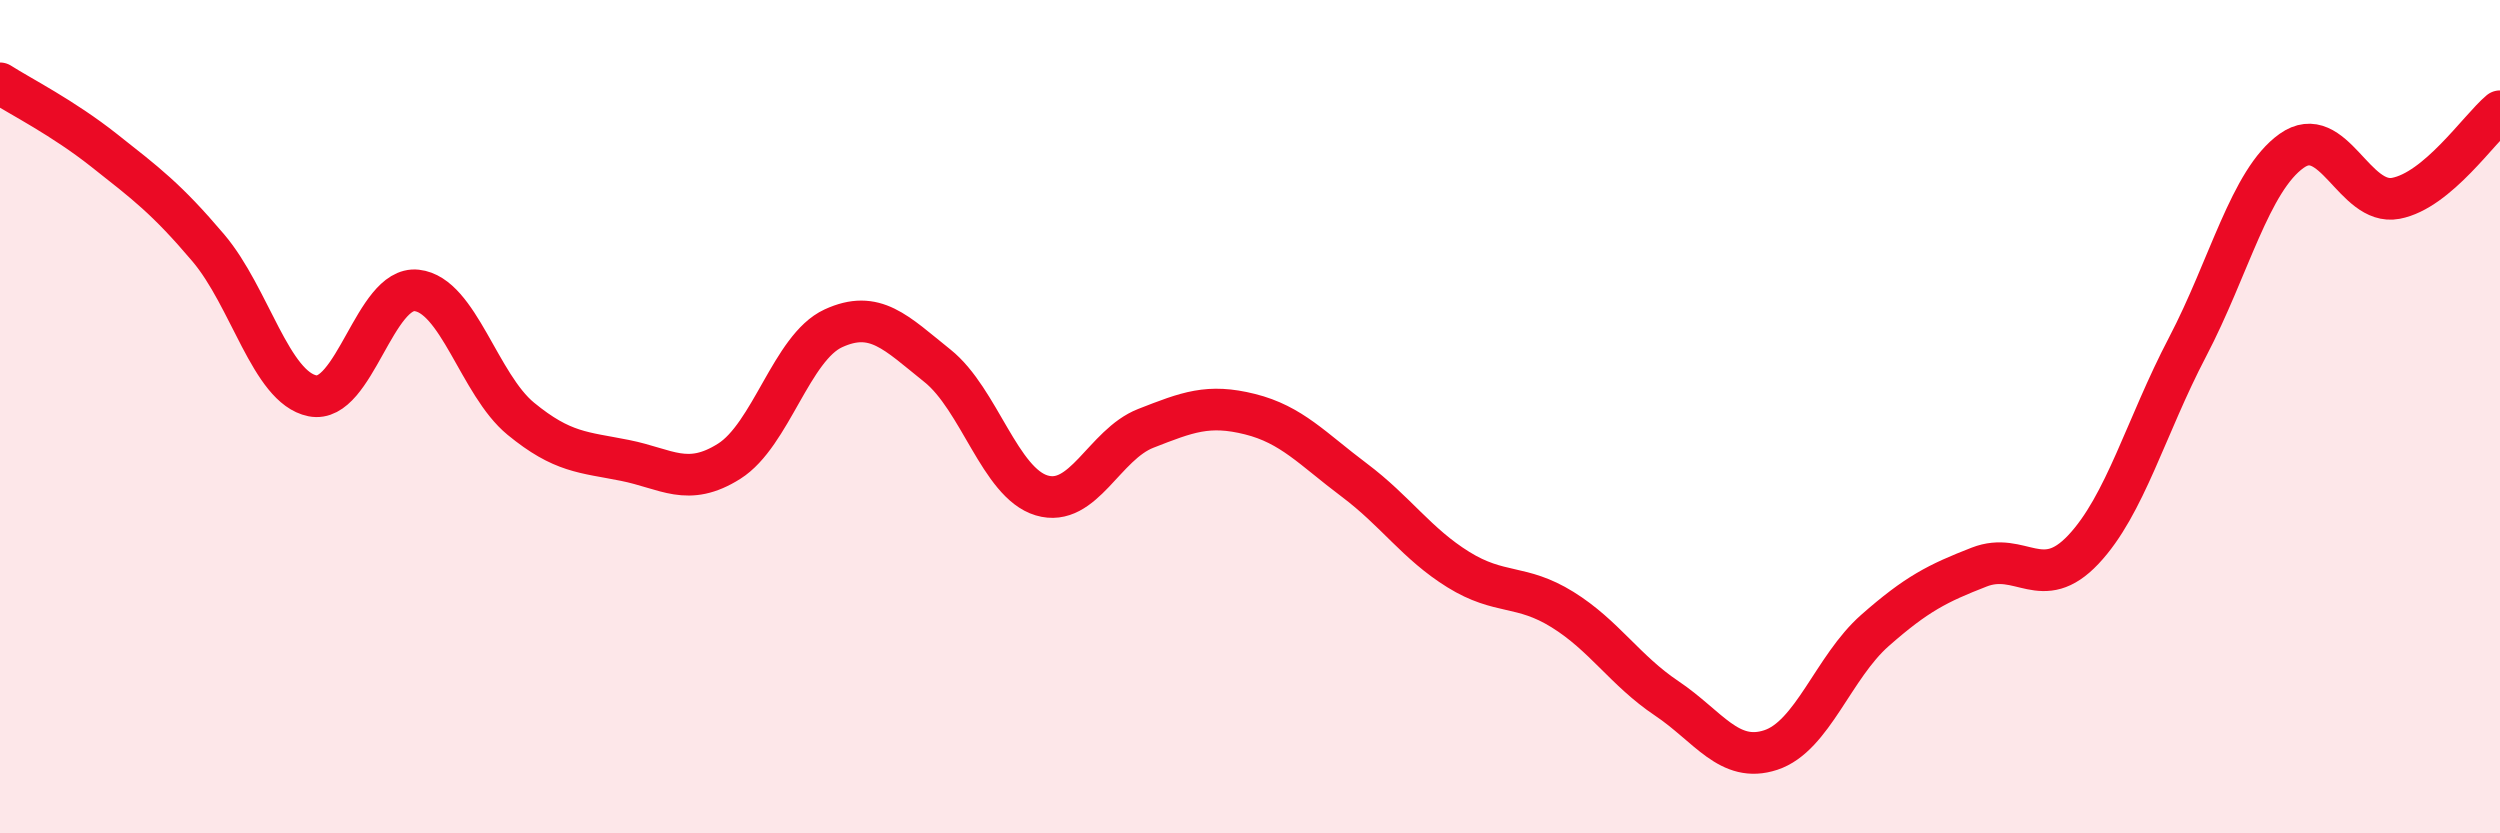
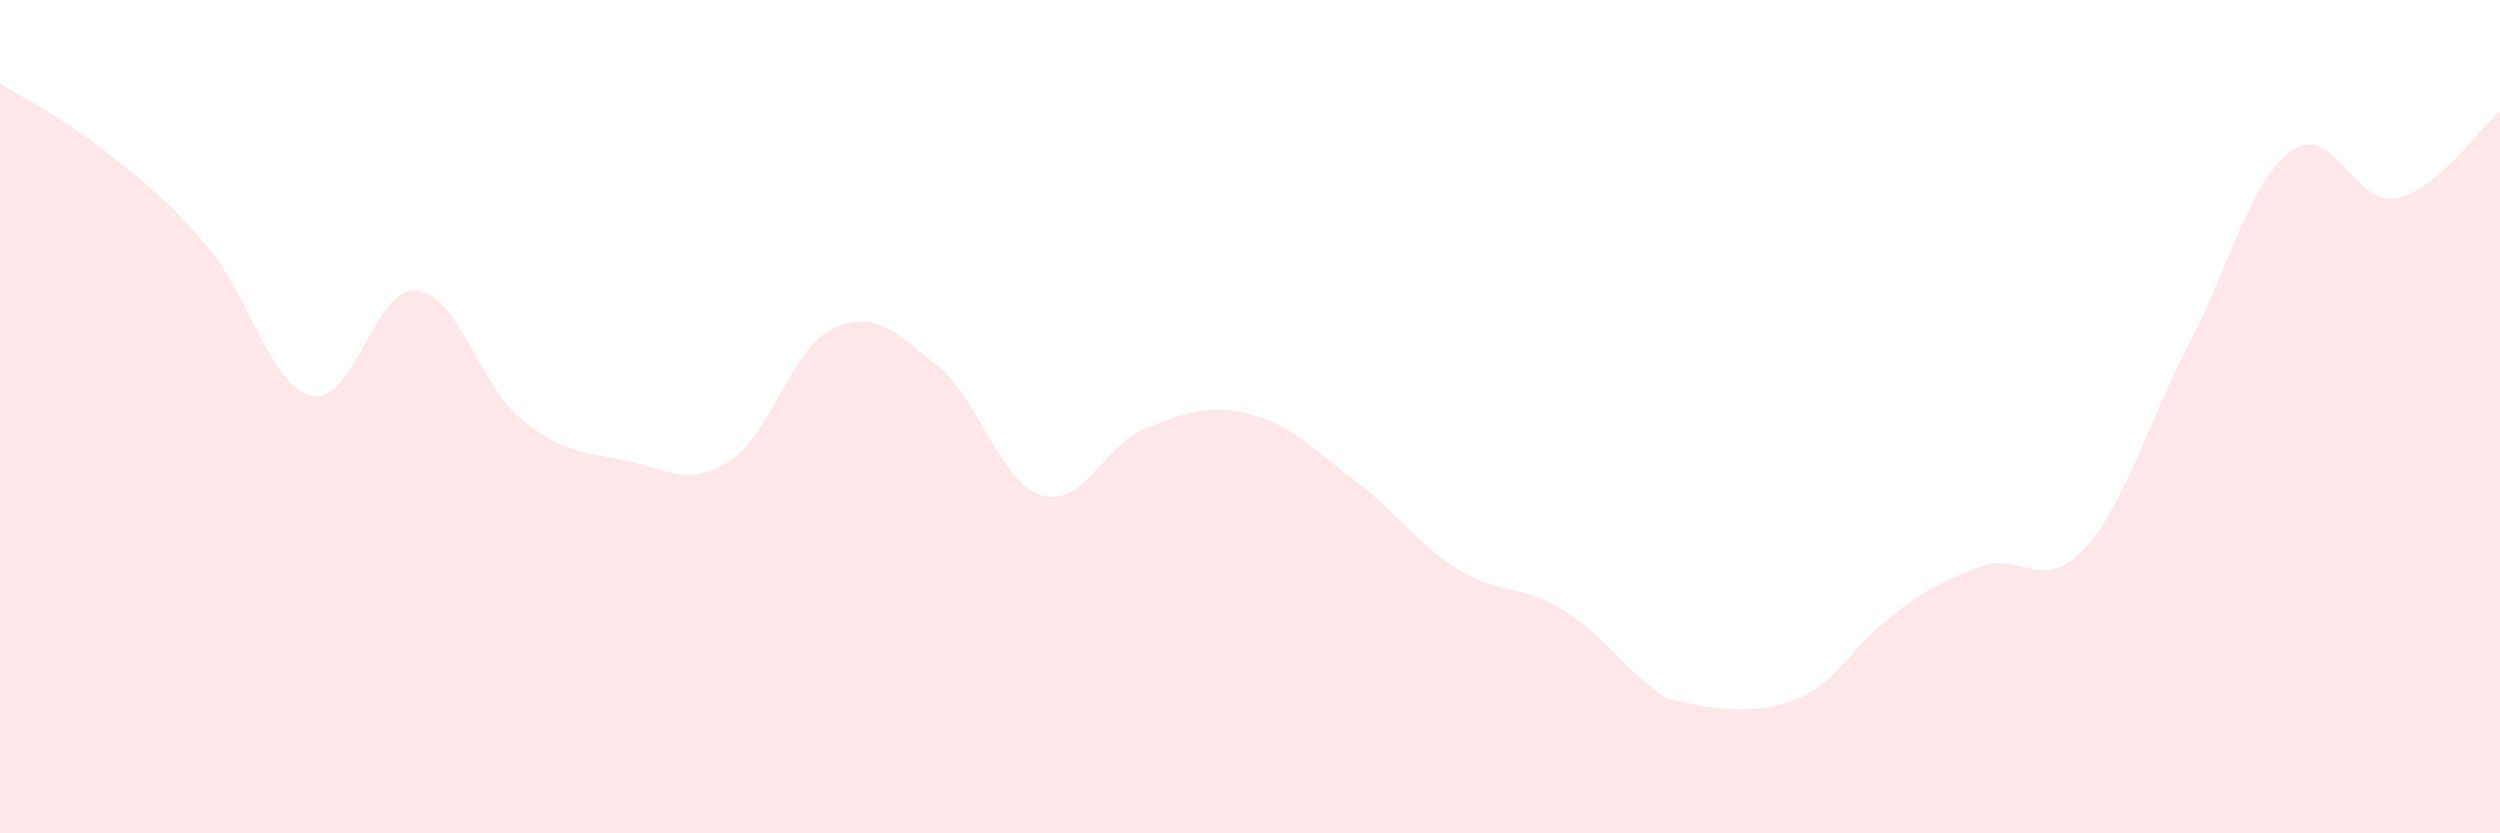
<svg xmlns="http://www.w3.org/2000/svg" width="60" height="20" viewBox="0 0 60 20">
-   <path d="M 0,2 C 0.5,2.32 1.5,2.82 2.5,3.61 C 3.5,4.4 4,4.77 5,5.95 C 6,7.13 6.5,9.3 7.5,9.5 C 8.5,9.7 9,6.86 10,6.97 C 11,7.08 11.5,9.23 12.5,10.05 C 13.5,10.87 14,10.85 15,11.05 C 16,11.25 16.5,11.7 17.5,11.07 C 18.5,10.44 19,8.34 20,7.88 C 21,7.42 21.5,7.98 22.5,8.78 C 23.5,9.58 24,11.59 25,11.89 C 26,12.19 26.5,10.67 27.5,10.28 C 28.5,9.89 29,9.69 30,9.94 C 31,10.19 31.5,10.77 32.5,11.52 C 33.5,12.27 34,13.05 35,13.67 C 36,14.29 36.5,14.01 37.5,14.63 C 38.5,15.25 39,16.09 40,16.76 C 41,17.43 41.5,18.33 42.5,18 C 43.5,17.67 44,16.01 45,15.13 C 46,14.25 46.5,14 47.5,13.61 C 48.5,13.22 49,14.25 50,13.19 C 51,12.13 51.5,10.24 52.5,8.33 C 53.5,6.42 54,4.33 55,3.62 C 56,2.91 56.5,4.95 57.5,4.76 C 58.5,4.57 59.5,3.09 60,2.67L60 20L0 20Z" fill="#EB0A25" opacity="0.1" stroke-linecap="round" stroke-linejoin="round" />
-   <path d="M 0,2 C 0.5,2.32 1.5,2.82 2.5,3.61 C 3.5,4.4 4,4.77 5,5.95 C 6,7.13 6.5,9.3 7.5,9.5 C 8.5,9.7 9,6.86 10,6.97 C 11,7.08 11.5,9.23 12.5,10.05 C 13.5,10.87 14,10.85 15,11.05 C 16,11.25 16.5,11.7 17.5,11.07 C 18.5,10.44 19,8.34 20,7.88 C 21,7.42 21.5,7.98 22.5,8.78 C 23.5,9.58 24,11.59 25,11.89 C 26,12.19 26.5,10.67 27.5,10.28 C 28.5,9.89 29,9.69 30,9.94 C 31,10.19 31.5,10.77 32.5,11.52 C 33.5,12.27 34,13.05 35,13.67 C 36,14.29 36.5,14.01 37.5,14.63 C 38.5,15.25 39,16.09 40,16.76 C 41,17.43 41.5,18.33 42.5,18 C 43.5,17.67 44,16.01 45,15.13 C 46,14.25 46.5,14 47.5,13.61 C 48.5,13.22 49,14.25 50,13.19 C 51,12.13 51.5,10.24 52.5,8.33 C 53.5,6.42 54,4.33 55,3.62 C 56,2.91 56.5,4.95 57.5,4.76 C 58.5,4.57 59.5,3.09 60,2.67" stroke="#EB0A25" stroke-width="1" fill="none" stroke-linecap="round" stroke-linejoin="round" />
+   <path d="M 0,2 C 0.5,2.32 1.5,2.82 2.5,3.61 C 3.5,4.4 4,4.77 5,5.95 C 6,7.13 6.5,9.3 7.5,9.5 C 8.5,9.7 9,6.86 10,6.97 C 11,7.08 11.5,9.23 12.5,10.05 C 13.5,10.87 14,10.85 15,11.05 C 16,11.25 16.5,11.7 17.5,11.07 C 18.5,10.44 19,8.34 20,7.88 C 21,7.42 21.5,7.98 22.5,8.78 C 23.5,9.58 24,11.59 25,11.89 C 26,12.19 26.5,10.67 27.5,10.28 C 28.5,9.89 29,9.69 30,9.94 C 31,10.19 31.5,10.77 32.5,11.52 C 33.5,12.27 34,13.05 35,13.67 C 36,14.29 36.5,14.01 37.5,14.63 C 38.5,15.25 39,16.09 40,16.76 C 43.5,17.67 44,16.01 45,15.13 C 46,14.25 46.5,14 47.5,13.61 C 48.5,13.22 49,14.25 50,13.19 C 51,12.13 51.5,10.24 52.5,8.33 C 53.5,6.42 54,4.33 55,3.62 C 56,2.91 56.5,4.95 57.5,4.76 C 58.5,4.57 59.5,3.09 60,2.67L60 20L0 20Z" fill="#EB0A25" opacity="0.1" stroke-linecap="round" stroke-linejoin="round" />
</svg>